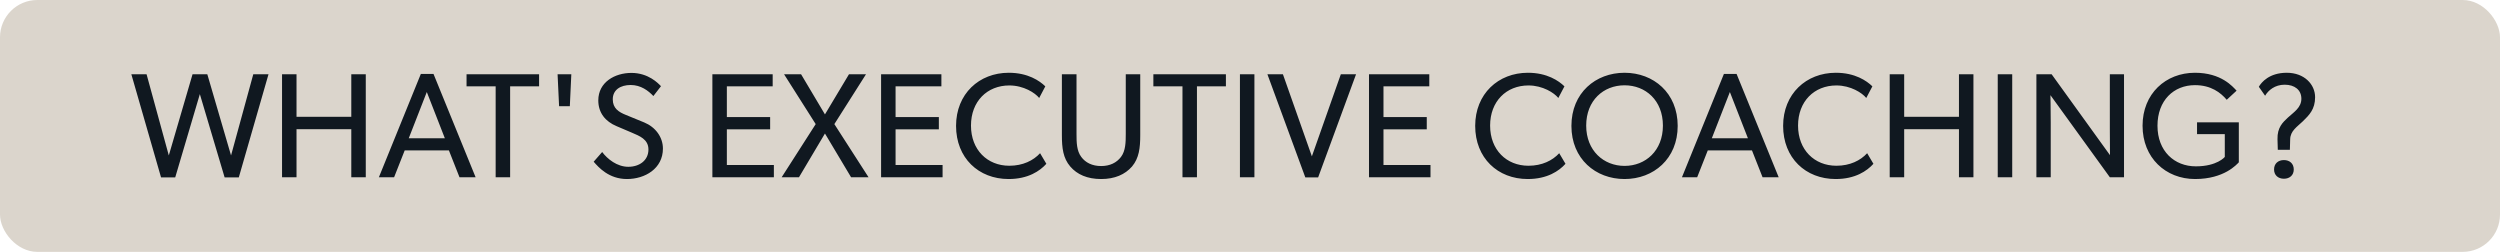
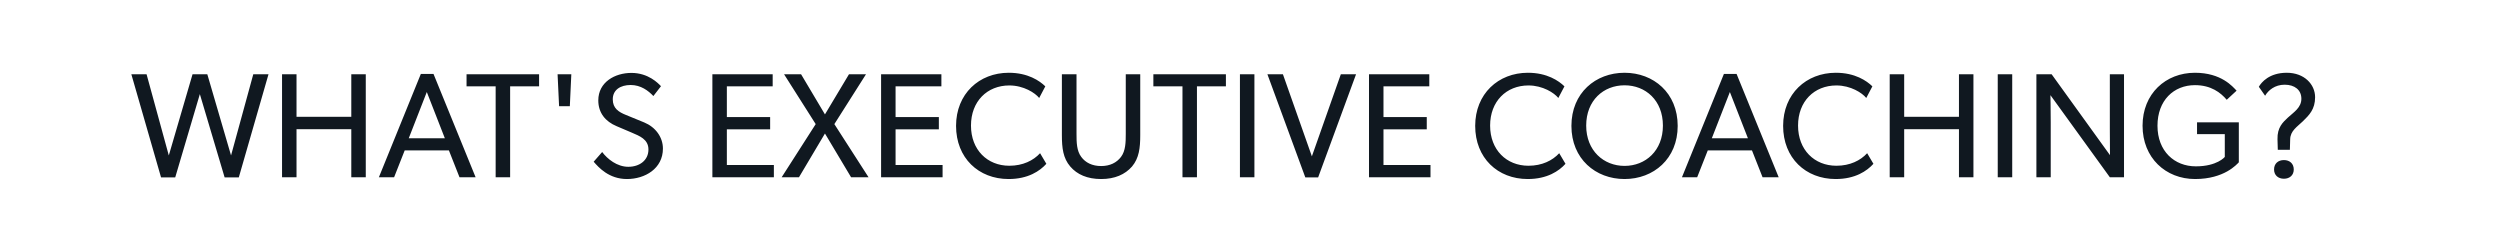
<svg xmlns="http://www.w3.org/2000/svg" width="268" height="27" viewBox="0 0 268 27" fill="none">
-   <rect width="268" height="27" rx="4" fill="#DBD5CC" />
  <path d="M17.264 19.016L14.08 7.96H15.712L18.096 16.664L20.64 7.96H22.224L24.768 16.664L27.152 7.96H28.784L25.6 19.016H24.08L21.424 10.088L18.784 19.016H17.264ZM30.235 19V7.96H31.787V12.52H37.659V7.96H39.211V19H37.659V13.848H31.787V19H30.235ZM40.617 19L45.113 7.928H46.473L50.985 19H49.257L48.121 16.12H43.385L42.249 19H40.617ZM43.817 14.824H47.689L45.753 9.864L43.817 14.824ZM53.134 19V9.256H50.014V7.96H57.79V9.256H54.686V19H53.134ZM59.934 11.384L59.773 7.96H61.245L61.086 11.384H59.934ZM67.209 19.192C65.273 19.192 64.169 17.944 63.641 17.336L64.553 16.296C65.113 17.048 66.153 17.88 67.353 17.88C68.553 17.88 69.513 17.192 69.513 16.024C69.513 14.92 68.537 14.568 67.721 14.216L66.105 13.528C64.905 13.032 64.137 12.104 64.137 10.76C64.137 8.808 65.913 7.816 67.689 7.816C69.497 7.816 70.553 8.92 70.857 9.24L70.041 10.296C69.497 9.72 68.697 9.112 67.609 9.112C66.521 9.112 65.689 9.624 65.689 10.648C65.689 11.608 66.313 12.008 67.113 12.328L69.065 13.128C70.265 13.624 71.065 14.696 71.065 15.928C71.065 18.072 69.145 19.192 67.209 19.192ZM76.367 19V7.96H82.831V9.256H77.919V12.552H82.559V13.864H77.919V17.688H82.959V19H76.367ZM83.795 19L87.443 13.304L84.051 7.96H85.875L88.435 12.264L91.011 7.96H92.835L89.443 13.304L93.107 19H91.235L88.435 14.312L85.651 19H83.795ZM94.453 19V7.96H100.917V9.256H96.005V12.552H100.645V13.864H96.005V17.688H101.045V19H94.453ZM108.121 19.192C104.905 19.192 102.489 16.936 102.489 13.496C102.489 10.056 104.969 7.8 108.137 7.8C110.201 7.8 111.449 8.664 112.057 9.256L111.401 10.504C110.969 9.96 109.737 9.16 108.201 9.16C105.817 9.16 104.089 10.872 104.089 13.464C104.089 16.056 105.833 17.768 108.201 17.768C109.657 17.768 110.777 17.208 111.497 16.424L112.169 17.56C111.481 18.328 110.217 19.192 108.121 19.192ZM118.042 19.192C116.57 19.192 115.466 18.712 114.73 17.848C113.962 16.952 113.834 15.864 113.834 14.488V7.96H115.402V14.344C115.402 15.272 115.418 16.168 115.914 16.824C116.362 17.432 117.082 17.8 118.042 17.8C119.002 17.8 119.706 17.432 120.17 16.824C120.666 16.168 120.682 15.256 120.682 14.344V7.96H122.234V14.488C122.234 15.864 122.106 16.952 121.354 17.848C120.602 18.712 119.498 19.192 118.042 19.192ZM126.761 19V9.256H123.641V7.96H131.417V9.256H128.313V19H126.761ZM132.921 19V7.96H134.473V19H132.921ZM139.929 19.016L135.865 7.96H137.529L140.633 16.76L143.737 7.96H145.369L141.305 19.016H139.929ZM146.757 19V7.96H153.221V9.256H148.309V12.552H152.949V13.864H148.309V17.688H153.349V19H146.757ZM163.772 19.192C160.556 19.192 158.14 16.936 158.14 13.496C158.14 10.056 160.62 7.8 163.788 7.8C165.852 7.8 167.1 8.664 167.708 9.256L167.052 10.504C166.62 9.96 165.388 9.16 163.852 9.16C161.468 9.16 159.74 10.872 159.74 13.464C159.74 16.056 161.484 17.768 163.852 17.768C165.308 17.768 166.428 17.208 167.148 16.424L167.82 17.56C167.132 18.328 165.868 19.192 163.772 19.192ZM174.152 19.192C171.048 19.192 168.456 17.032 168.456 13.496C168.456 9.96 171.048 7.8 174.152 7.8C177.256 7.8 179.848 9.96 179.848 13.496C179.848 17.032 177.256 19.192 174.152 19.192ZM174.152 17.784C176.408 17.784 178.264 16.152 178.264 13.464C178.264 10.76 176.408 9.144 174.152 9.144C171.896 9.144 170.04 10.76 170.04 13.464C170.04 16.152 171.912 17.784 174.152 17.784ZM180.306 19L184.802 7.928H186.162L190.674 19H188.946L187.81 16.12H183.074L181.938 19H180.306ZM183.506 14.824H187.378L185.442 9.864L183.506 14.824ZM196.783 19.192C193.567 19.192 191.151 16.936 191.151 13.496C191.151 10.056 193.631 7.8 196.799 7.8C198.863 7.8 200.111 8.664 200.719 9.256L200.063 10.504C199.631 9.96 198.399 9.16 196.863 9.16C194.479 9.16 192.751 10.872 192.751 13.464C192.751 16.056 194.495 17.768 196.863 17.768C198.319 17.768 199.439 17.208 200.159 16.424L200.831 17.56C200.143 18.328 198.879 19.192 196.783 19.192ZM202.576 19V7.96H204.128V12.52H210V7.96H211.552V19H210V13.848H204.128V19H202.576ZM214.158 19V7.96H215.71V19H214.158ZM218.302 19V7.96H219.934L226.19 16.632C226.19 16.632 226.174 15.272 226.174 13.816V7.96H227.694V19H226.174L219.806 10.2C219.806 10.2 219.838 11.688 219.838 13.128V19H218.302ZM235.314 19.192C232.162 19.192 229.682 16.92 229.682 13.48C229.682 10.04 232.162 7.8 235.298 7.8C238.13 7.8 239.346 9.288 239.762 9.72L238.706 10.696C238.05 9.928 237.026 9.128 235.298 9.128C233.026 9.128 231.282 10.76 231.282 13.48C231.282 16.2 233.09 17.832 235.394 17.832C237.682 17.832 238.498 16.824 238.498 16.824V14.376H235.522V13.112H240.002V17.4C239.794 17.608 238.45 19.192 235.314 19.192ZM244.147 14.92C244.115 13.656 244.723 13.112 245.267 12.6C245.891 12.024 246.707 11.544 246.707 10.584C246.707 9.64 245.987 9.08 244.915 9.08C243.859 9.08 243.155 9.688 242.819 10.264L242.147 9.304C242.419 8.824 243.267 7.8 245.139 7.8C247.027 7.8 248.179 9.048 248.179 10.424C248.179 11.72 247.539 12.344 246.867 13C246.259 13.592 245.523 14.024 245.507 14.936L245.475 16.056H244.179L244.147 14.92ZM244.835 19.16C244.211 19.16 243.779 18.776 243.779 18.168C243.779 17.544 244.211 17.16 244.835 17.16C245.459 17.16 245.891 17.544 245.891 18.168C245.891 18.776 245.459 19.16 244.835 19.16Z" fill="#101820" />
</svg>